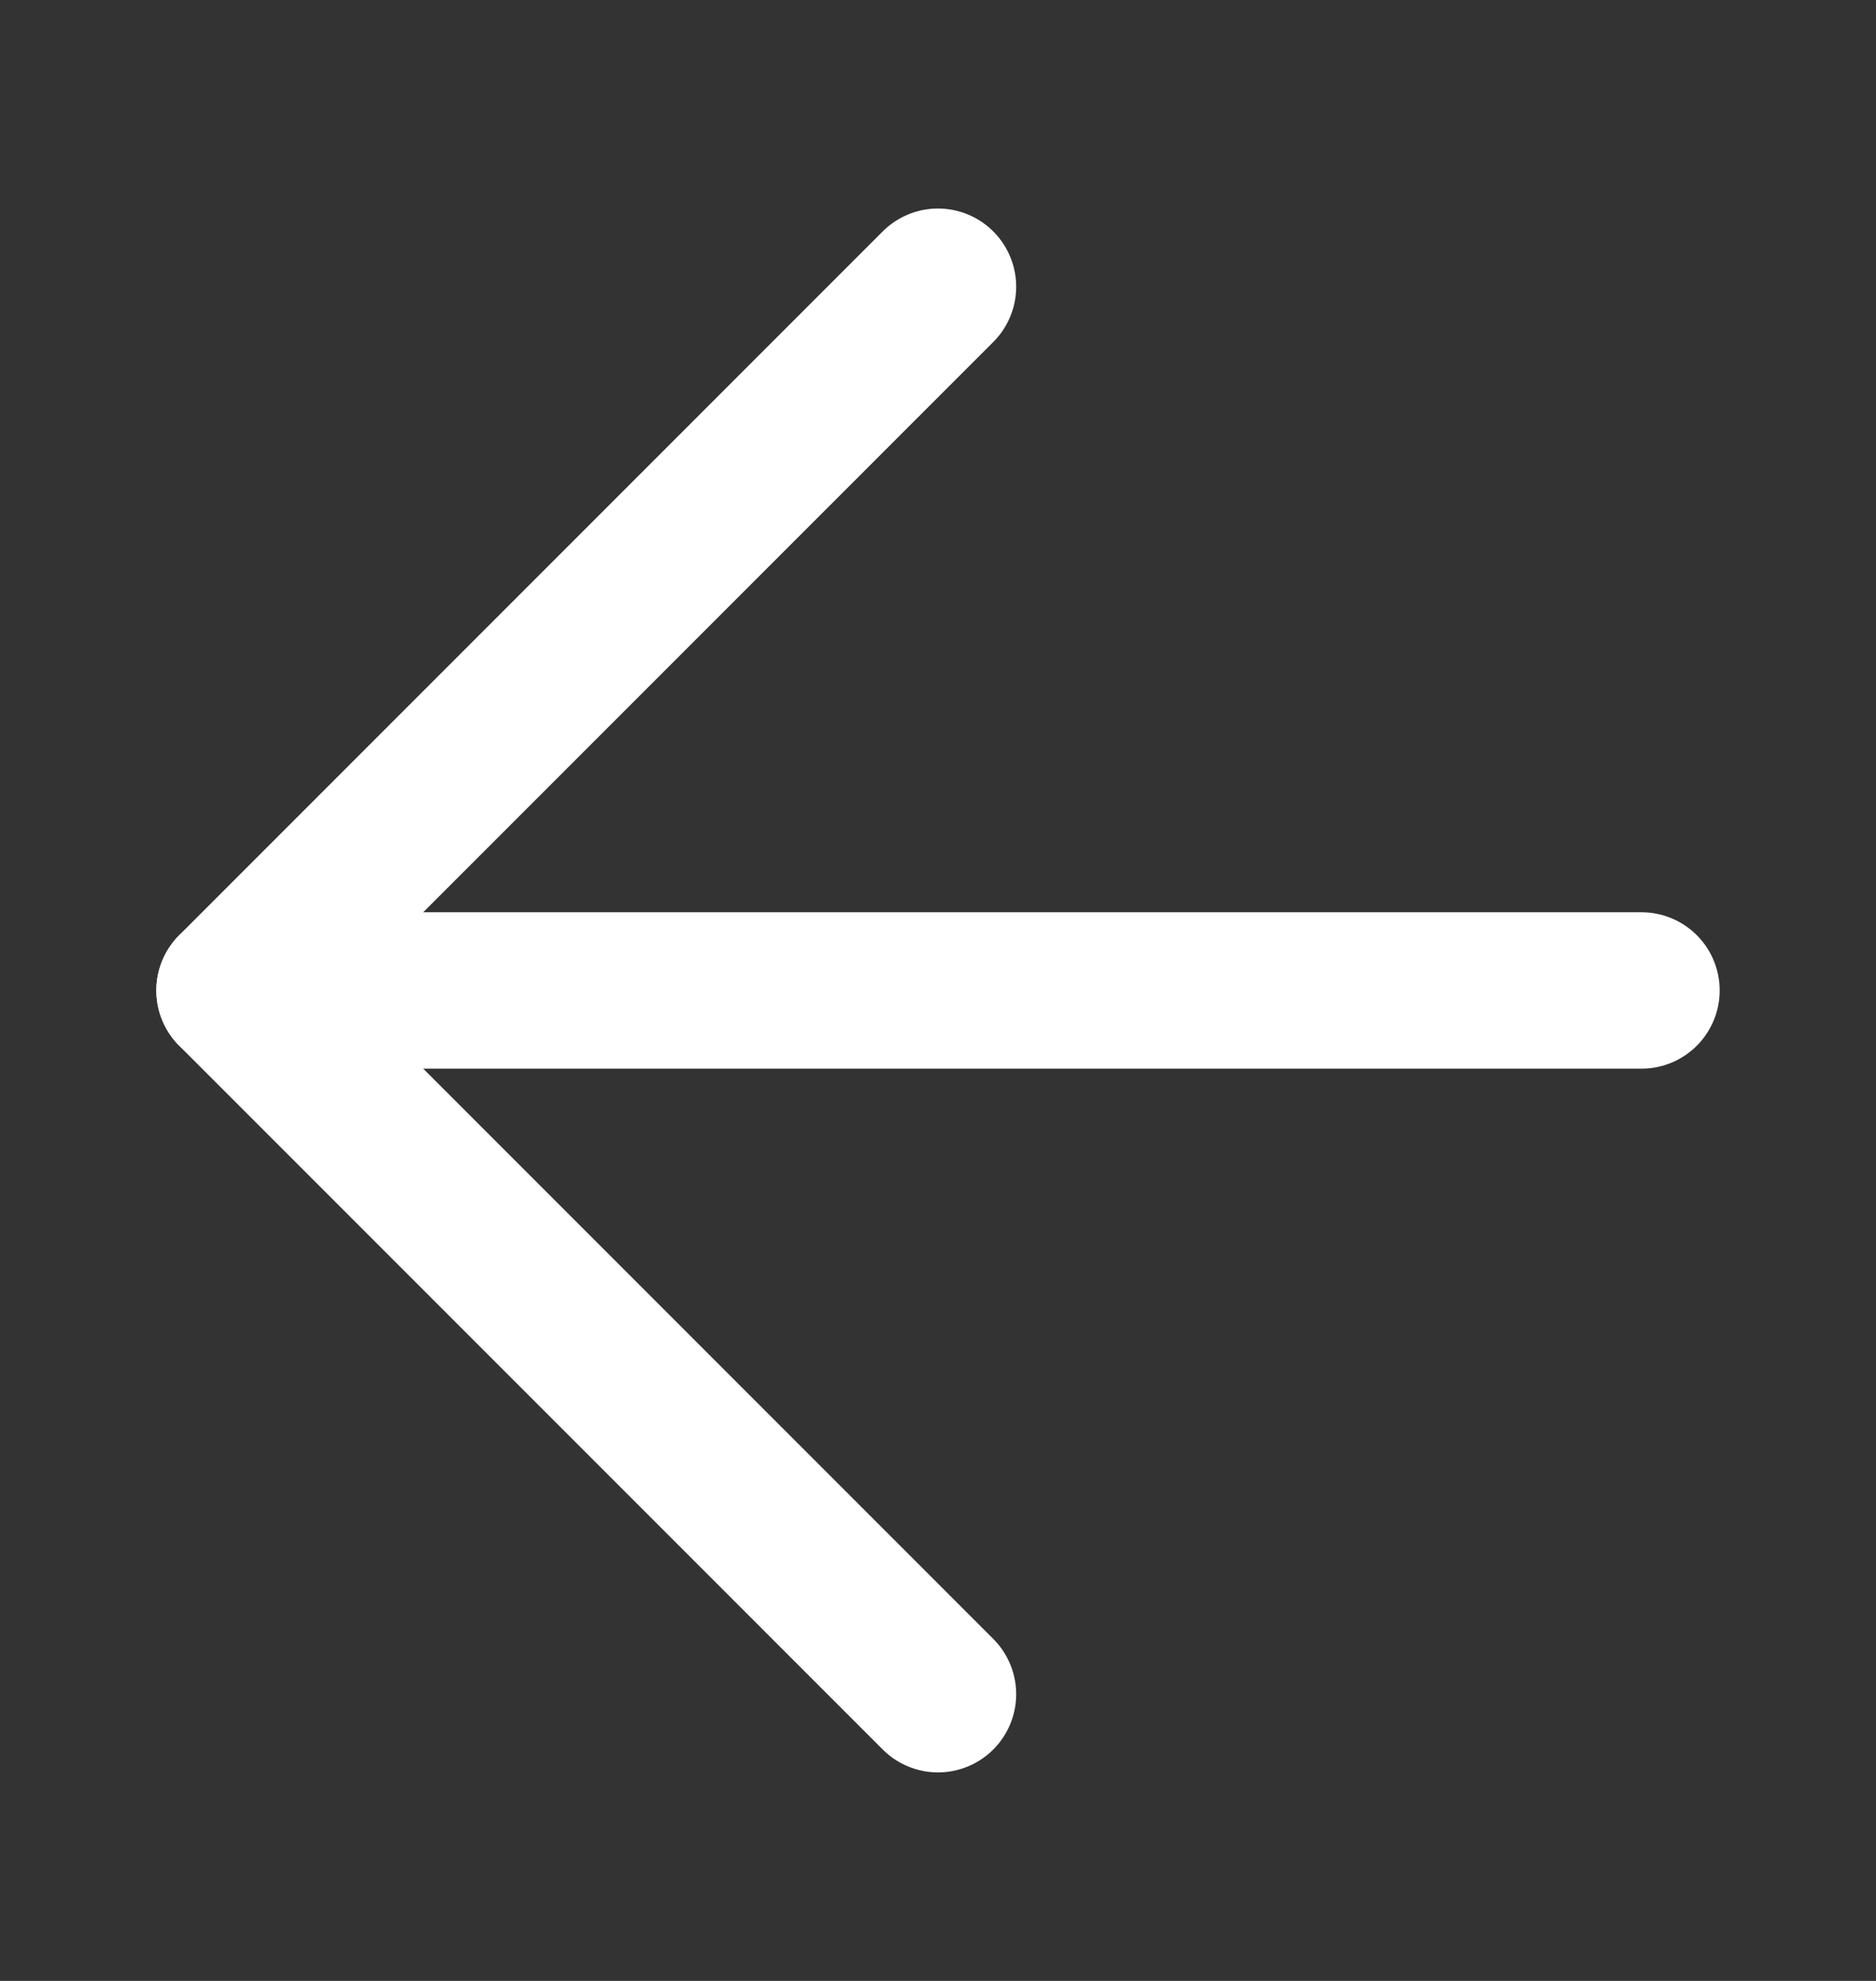
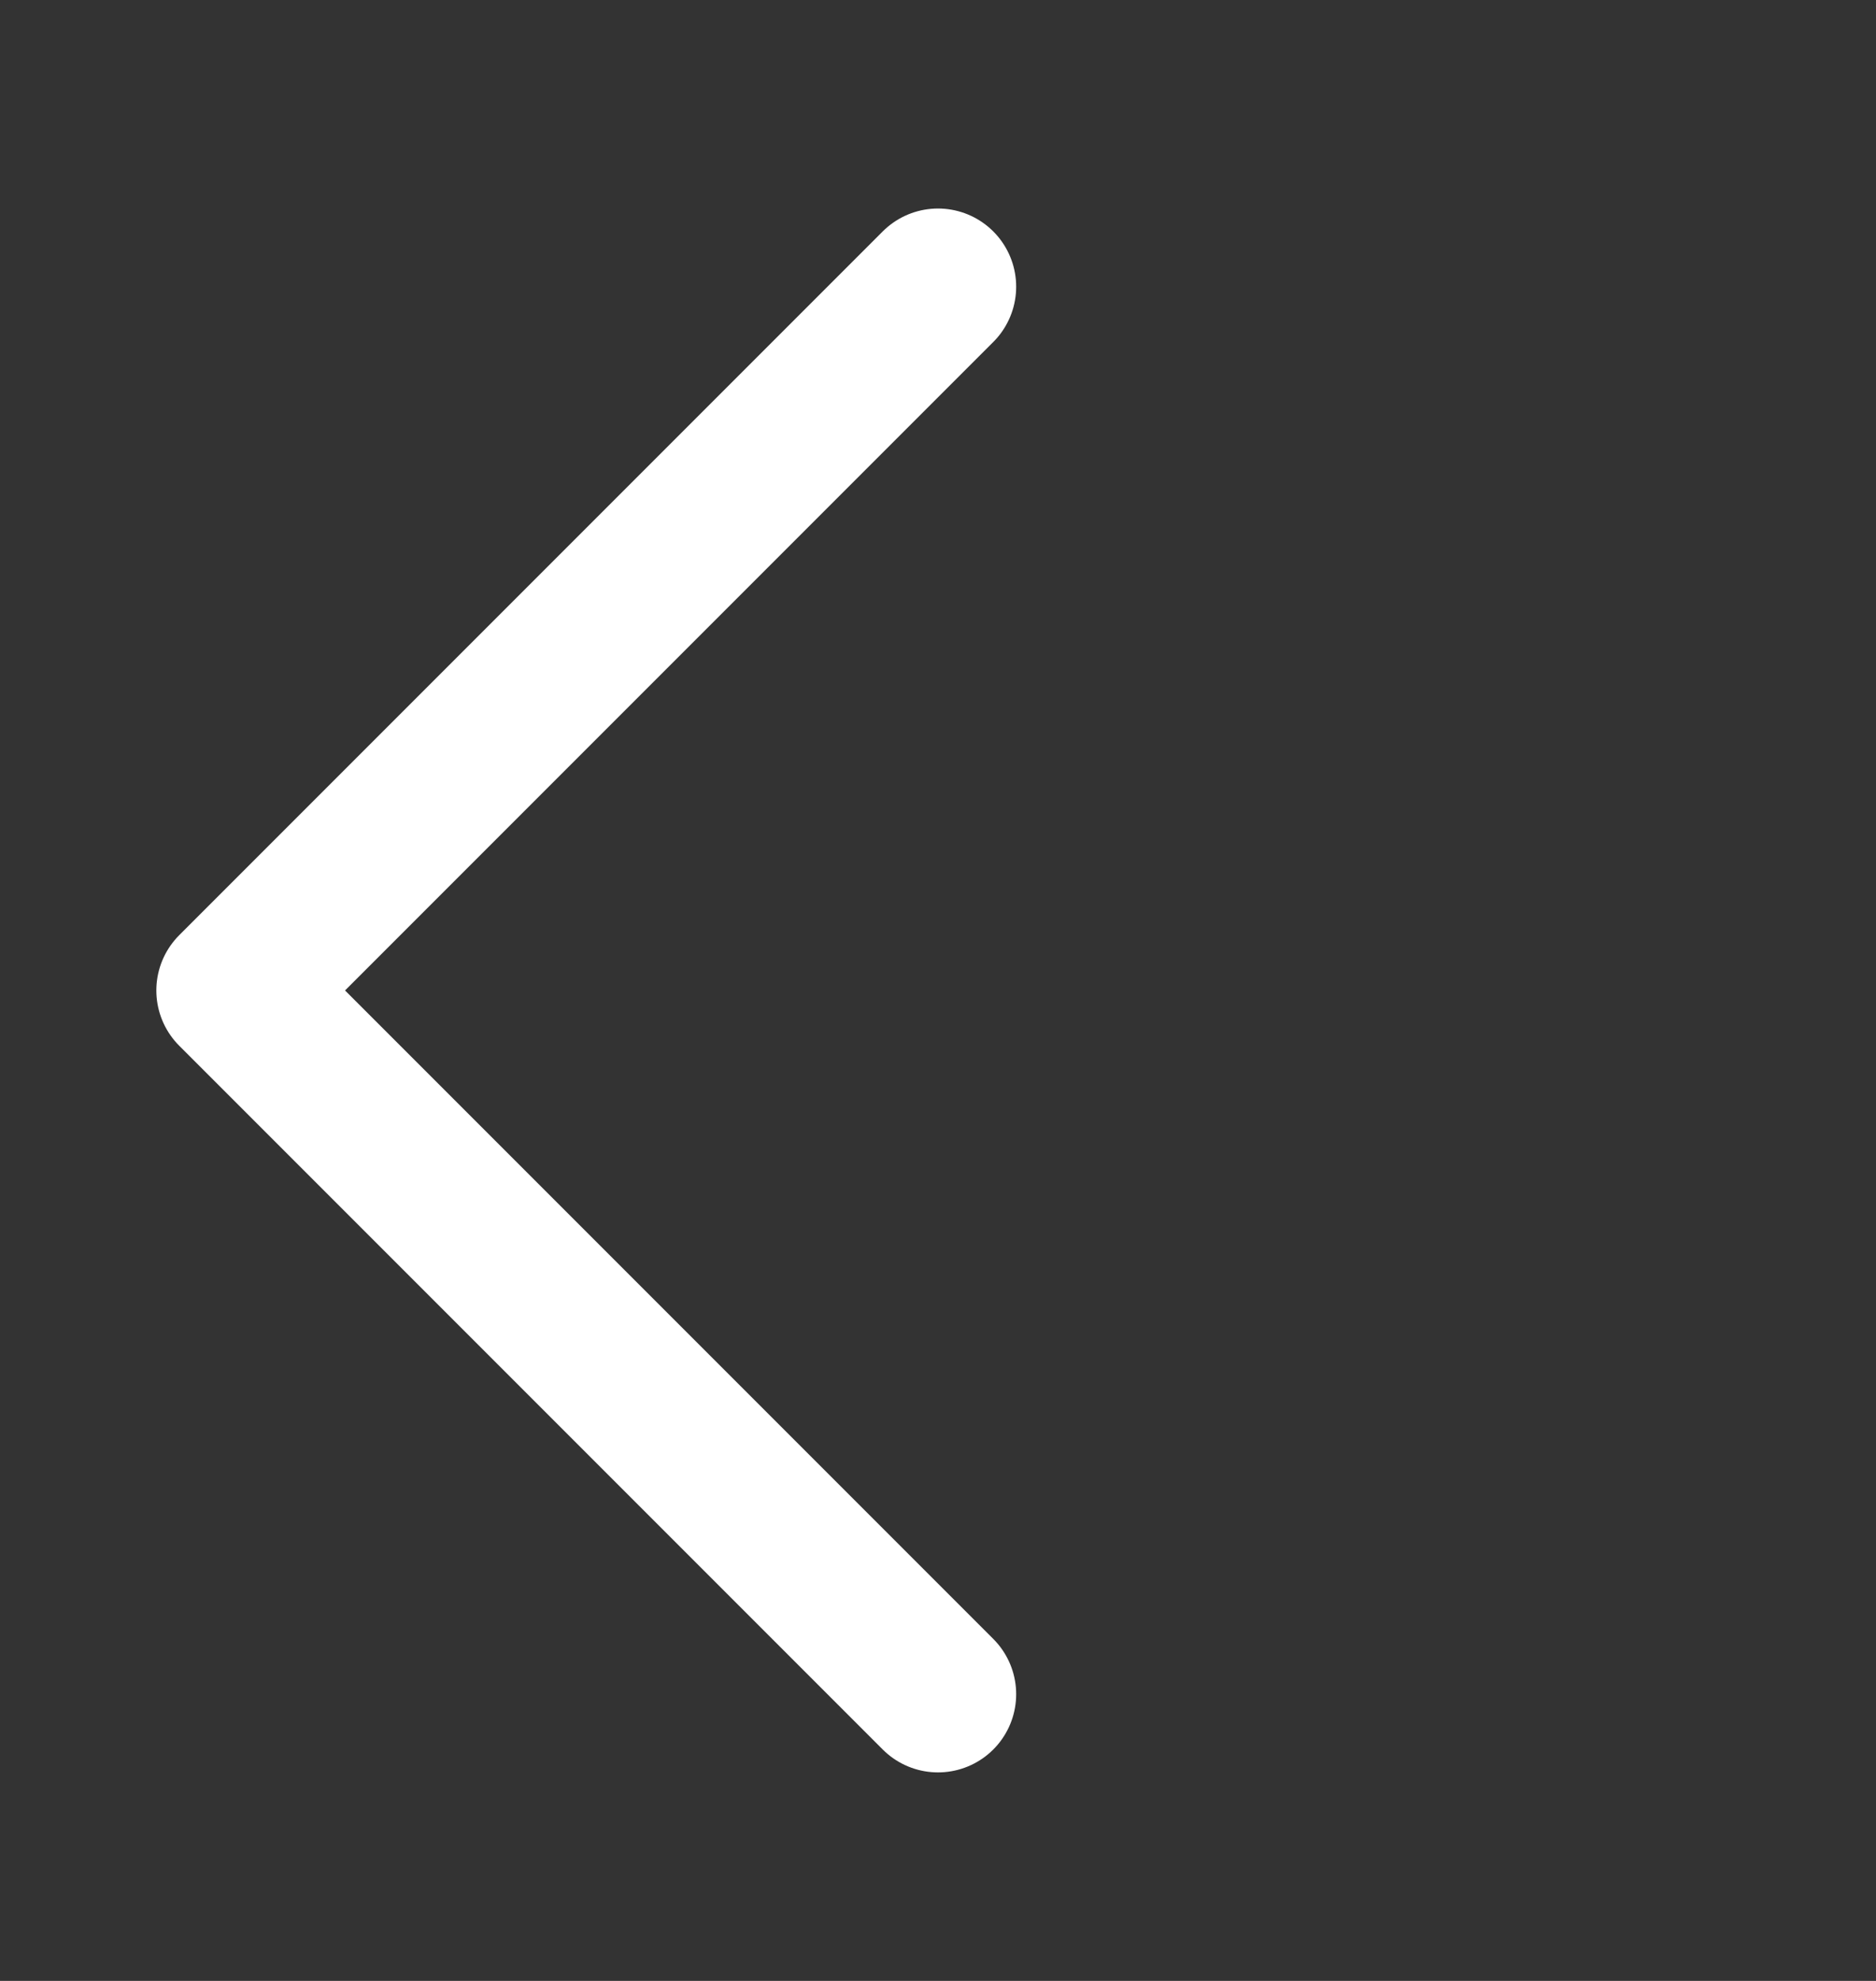
<svg xmlns="http://www.w3.org/2000/svg" width="18" height="19" viewBox="0 0 18 19" fill="none">
  <rect x="0" y="0" width="18" height="19" fill="#333333" stroke="none" />
-   <path d="M15.75 9.5H2.25" stroke="white" stroke-width="1.5" stroke-linecap="round" stroke-linejoin="round" />
  <path d="M9 16.25L2.25 9.5L9 2.75" stroke="white" stroke-width="1.5" stroke-linecap="round" stroke-linejoin="round" />
</svg>